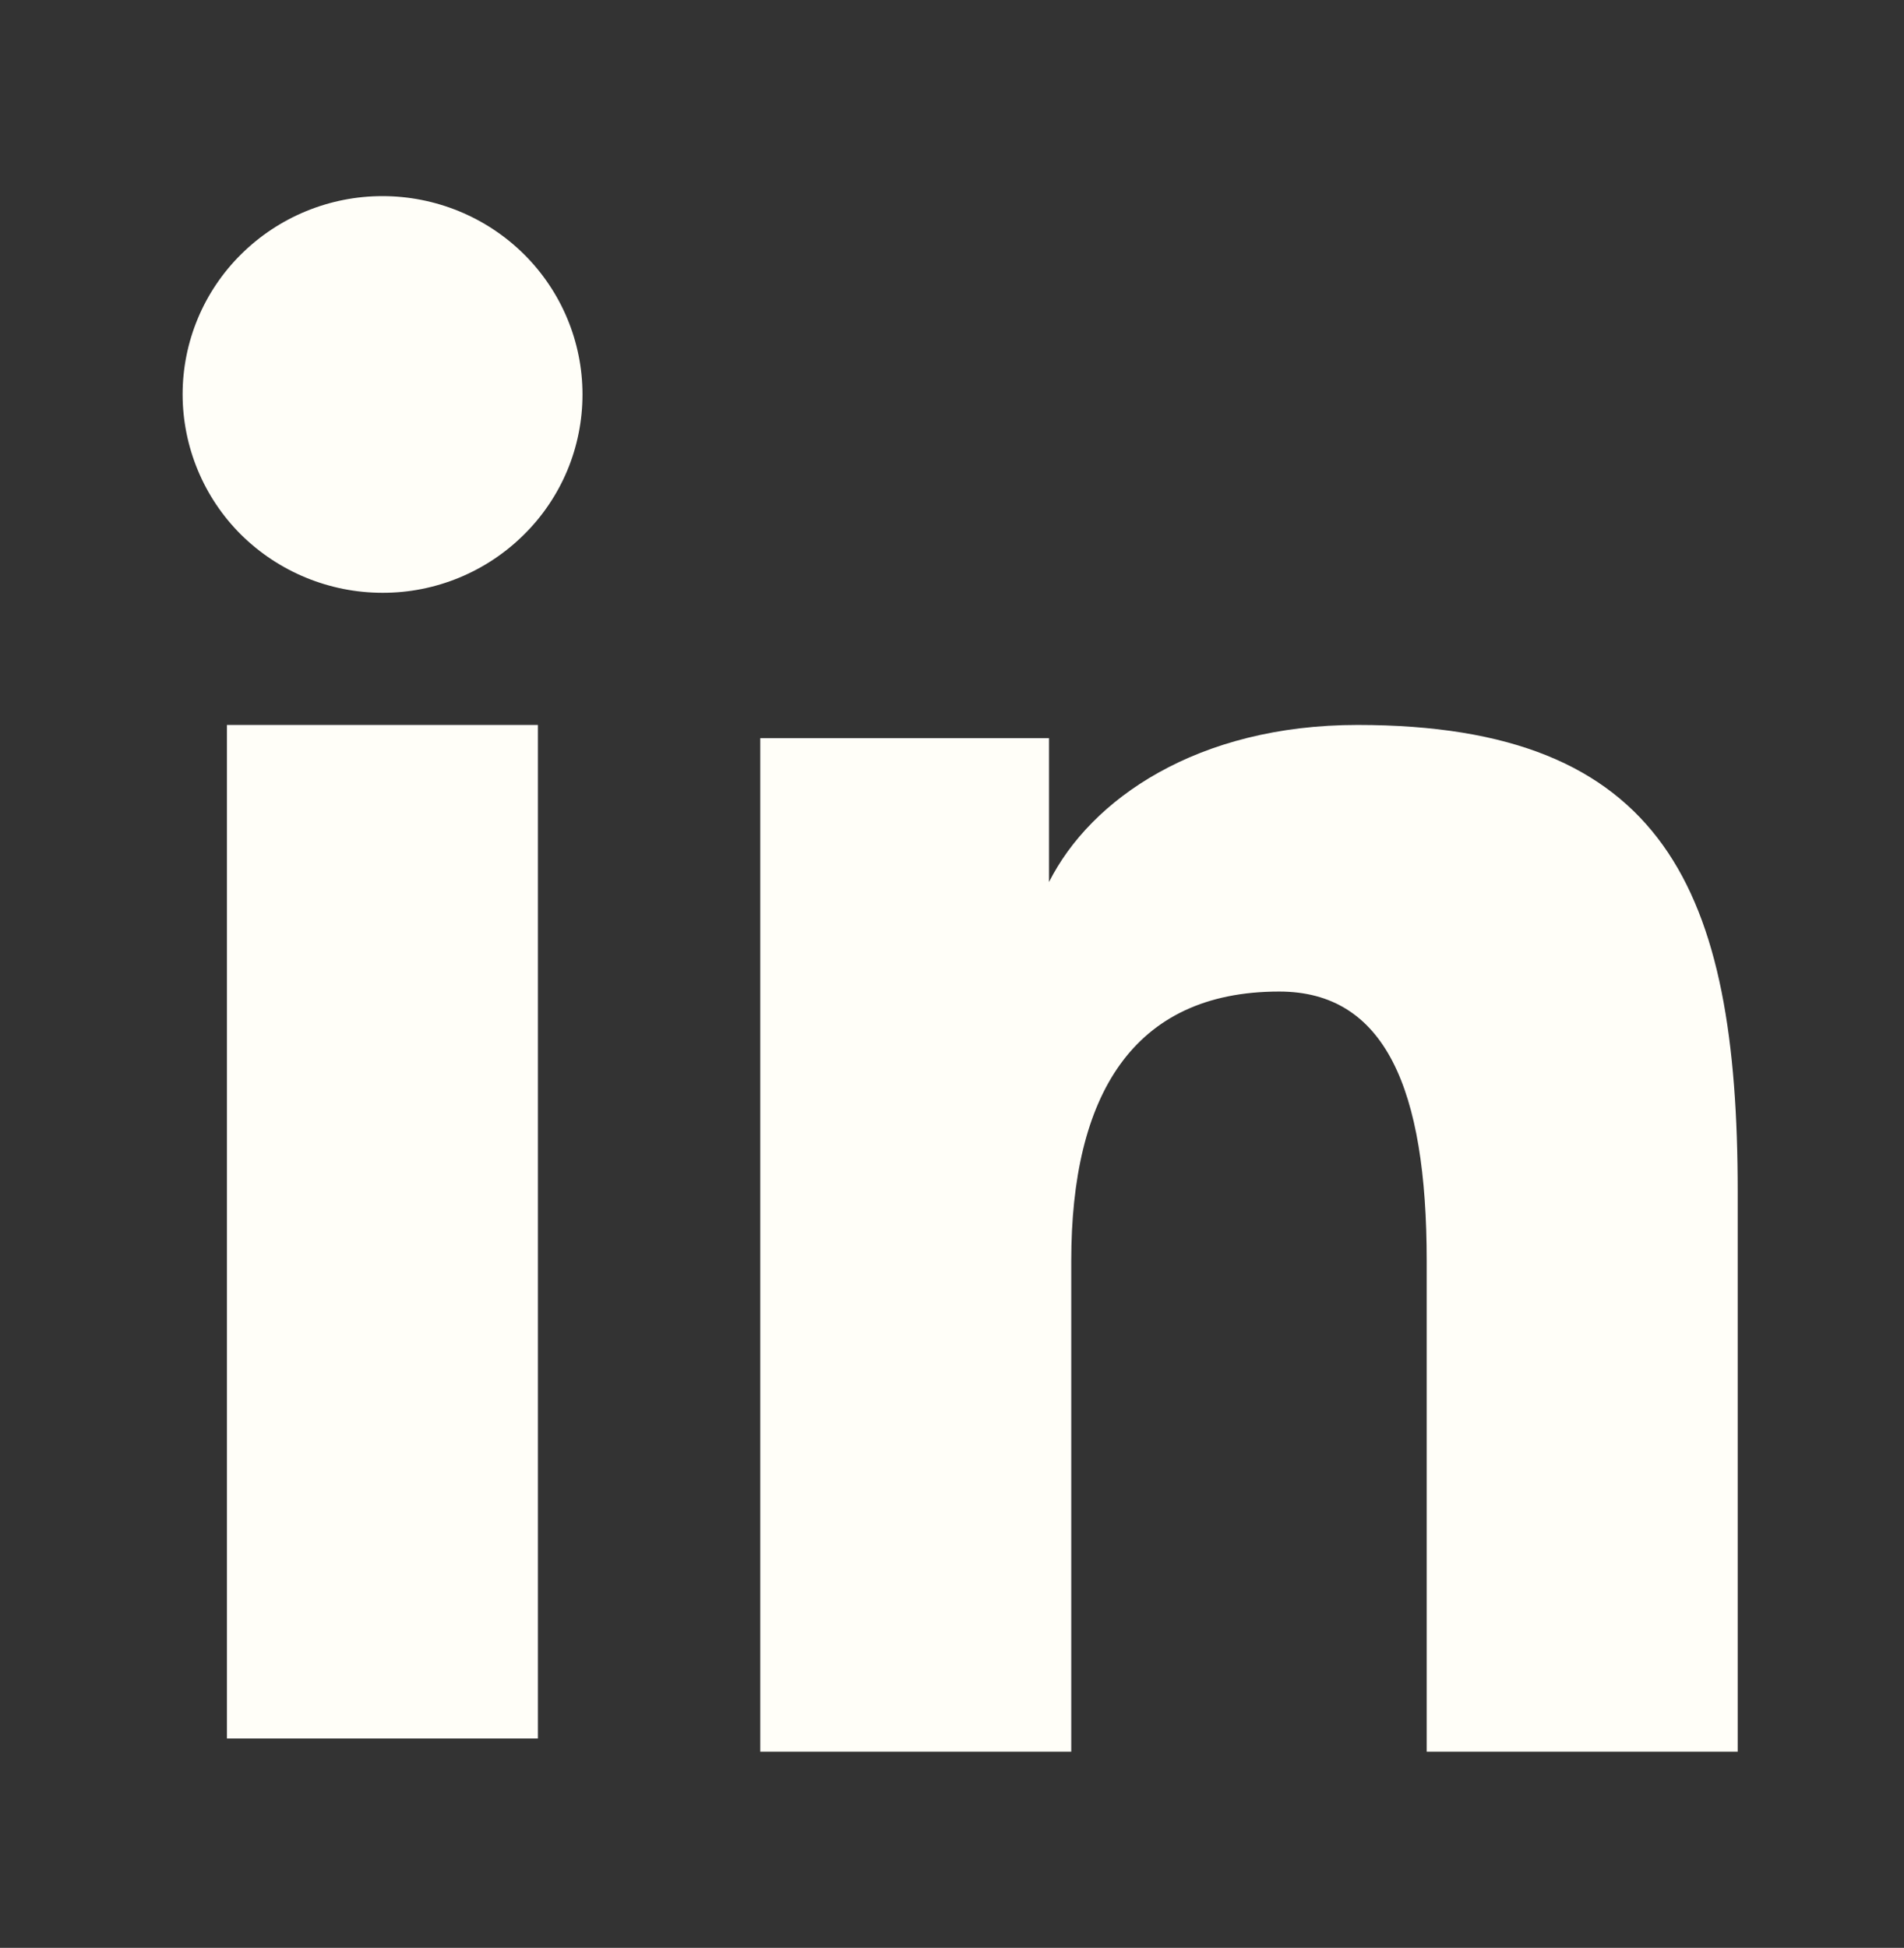
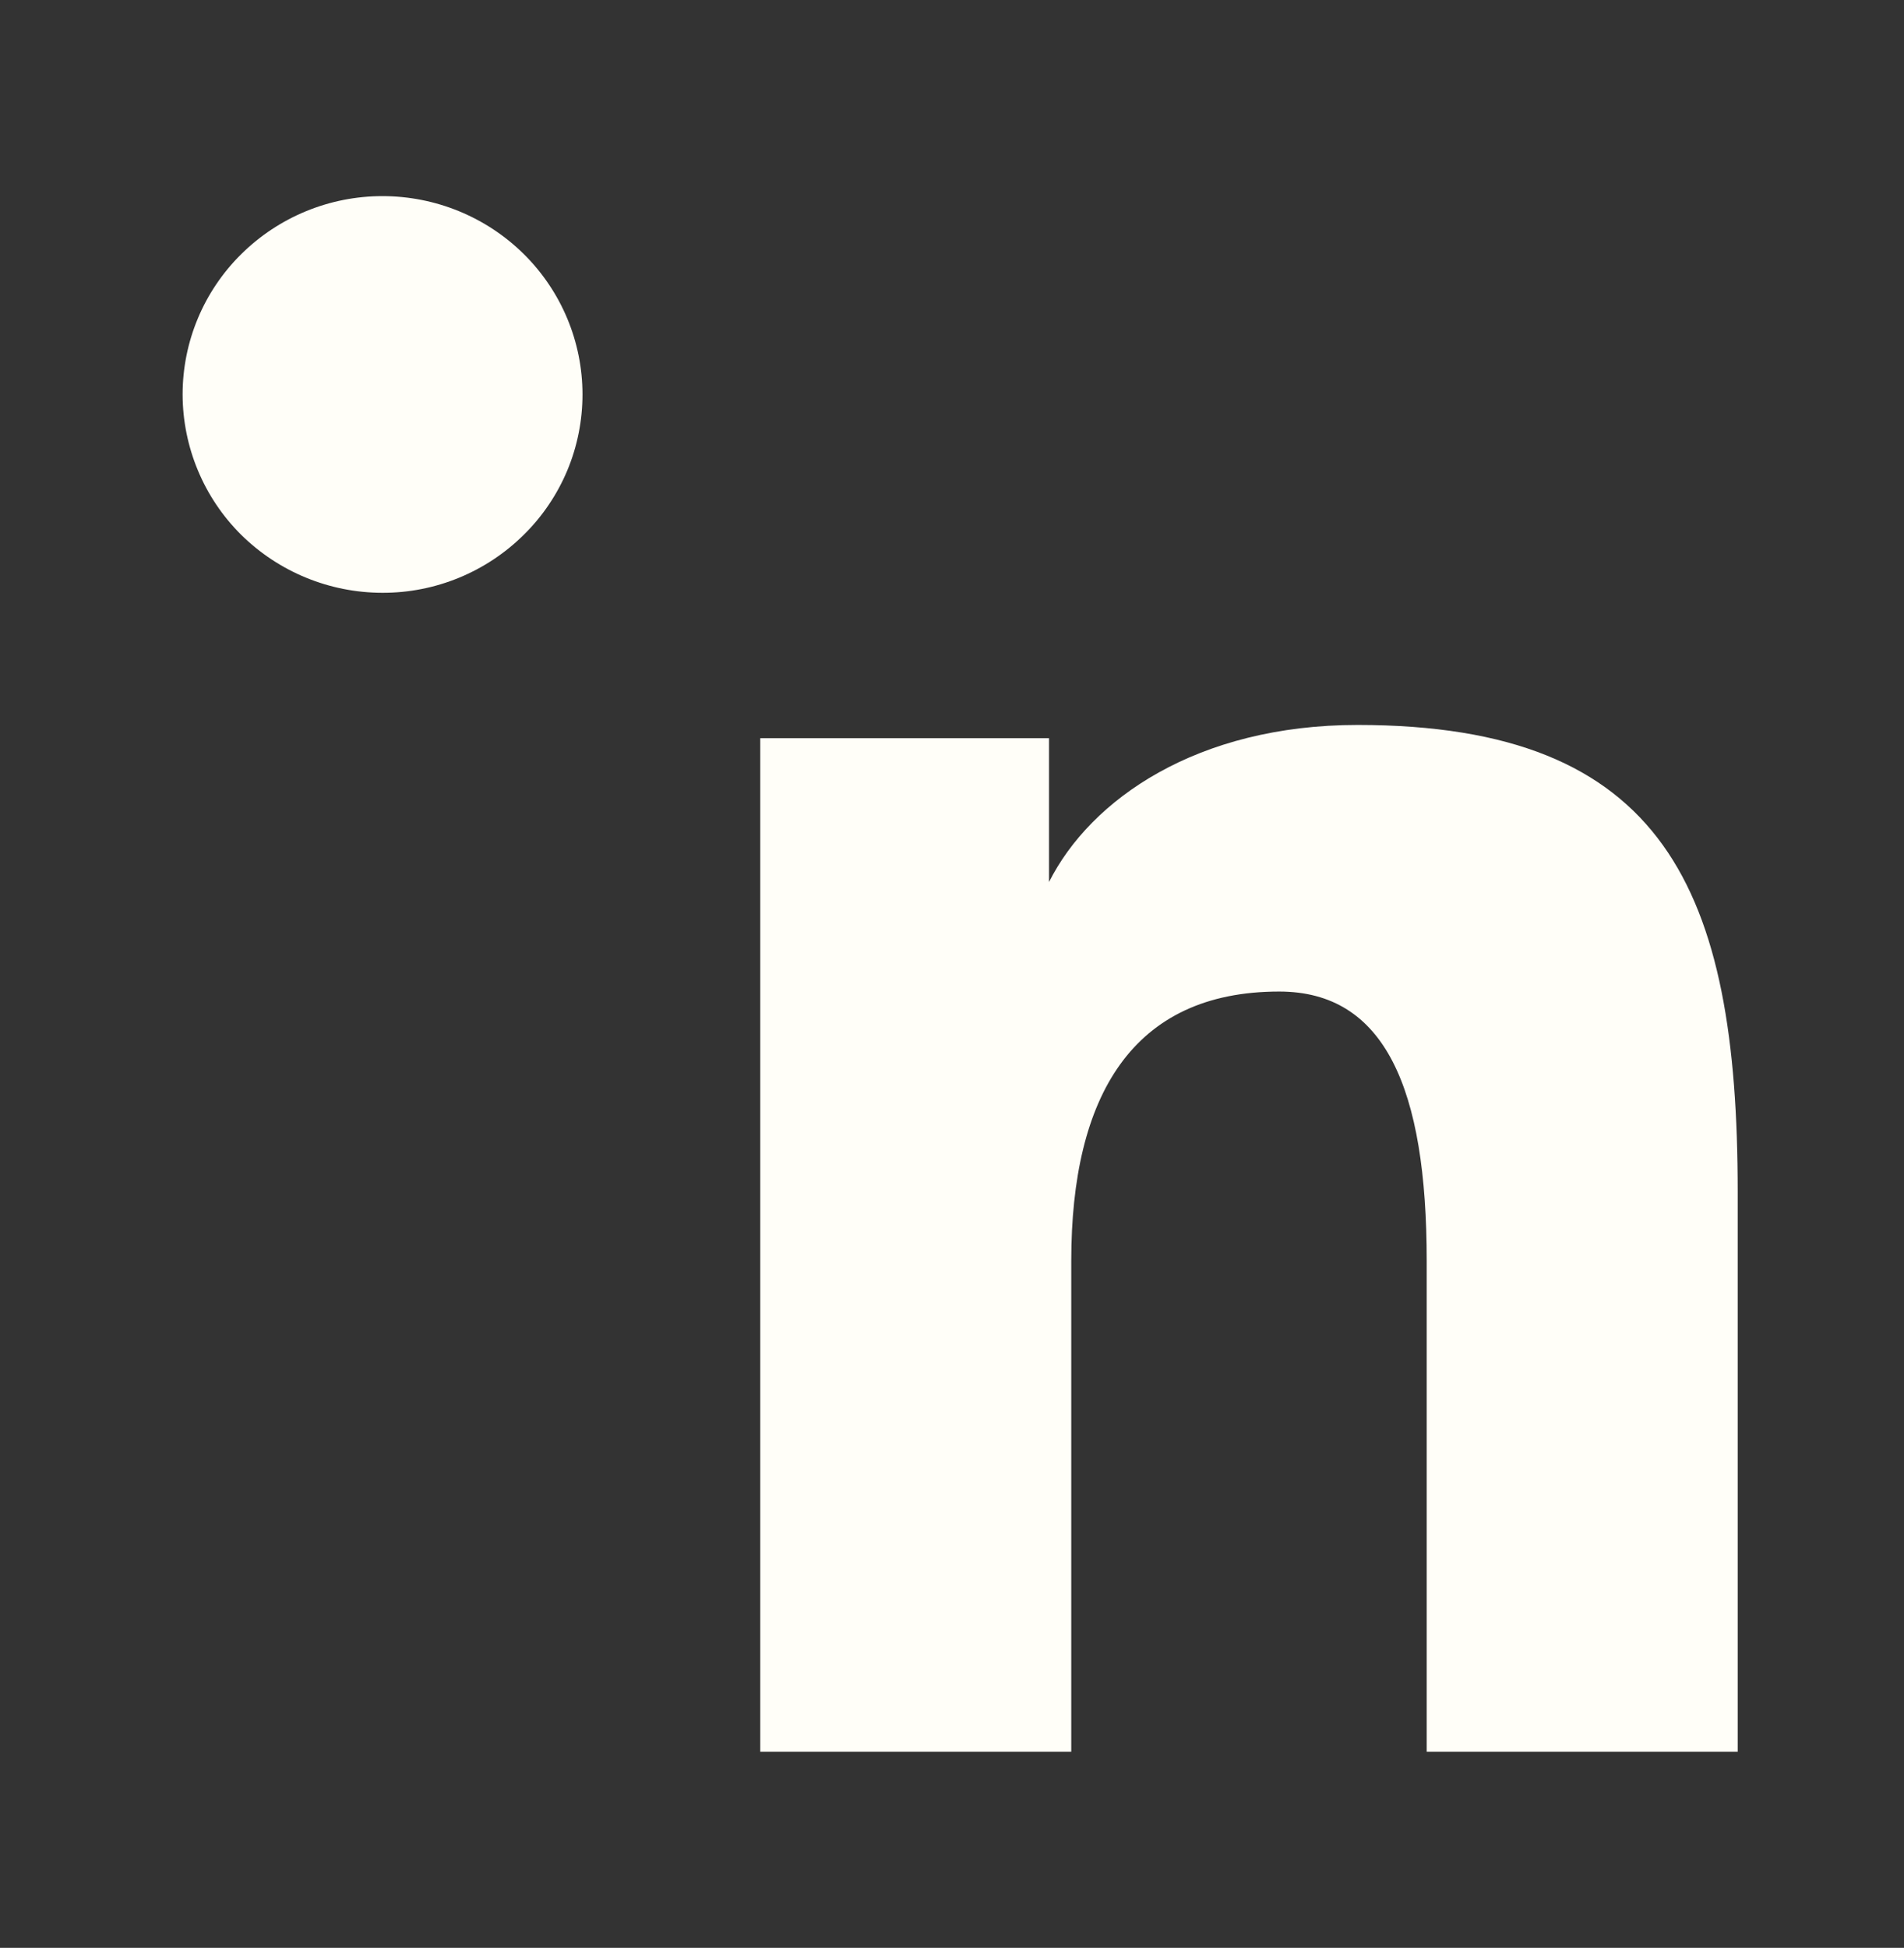
<svg xmlns="http://www.w3.org/2000/svg" width="44" height="45" viewBox="0 0 44 45" fill="none">
  <rect x="0" y="0" width="44" height="45" fill="#333333" stroke="none" />
-   <path fill-rule="evenodd" clip-rule="evenodd" d="M17.569 17.053H24.242V20.377C25.204 18.465 27.669 16.748 31.372 16.748C38.472 16.748 40.157 20.553 40.157 27.536V40.468H32.97V29.126C32.97 25.15 32.008 22.907 29.561 22.907C26.167 22.907 24.756 25.324 24.756 29.125V40.468H17.569V17.053ZM5.244 40.163H12.431V16.748H5.244V40.163ZM13.461 9.113C13.461 9.715 13.342 10.312 13.11 10.868C12.877 11.424 12.537 11.928 12.108 12.351C11.239 13.214 10.063 13.698 8.838 13.695C7.615 13.694 6.441 13.212 5.571 12.353C5.144 11.928 4.804 11.423 4.573 10.867C4.341 10.311 4.221 9.715 4.22 9.113C4.22 7.896 4.705 6.732 5.573 5.873C6.442 5.013 7.616 4.53 8.839 4.531C10.065 4.531 11.24 5.014 12.108 5.873C12.974 6.732 13.461 7.896 13.461 9.113Z" fill="#FFFEF8" />
+   <path fill-rule="evenodd" clip-rule="evenodd" d="M17.569 17.053H24.242V20.377C25.204 18.465 27.669 16.748 31.372 16.748C38.472 16.748 40.157 20.553 40.157 27.536V40.468H32.97V29.126C32.97 25.15 32.008 22.907 29.561 22.907C26.167 22.907 24.756 25.324 24.756 29.125V40.468H17.569V17.053ZM5.244 40.163H12.431V16.748V40.163ZM13.461 9.113C13.461 9.715 13.342 10.312 13.11 10.868C12.877 11.424 12.537 11.928 12.108 12.351C11.239 13.214 10.063 13.698 8.838 13.695C7.615 13.694 6.441 13.212 5.571 12.353C5.144 11.928 4.804 11.423 4.573 10.867C4.341 10.311 4.221 9.715 4.22 9.113C4.22 7.896 4.705 6.732 5.573 5.873C6.442 5.013 7.616 4.53 8.839 4.531C10.065 4.531 11.24 5.014 12.108 5.873C12.974 6.732 13.461 7.896 13.461 9.113Z" fill="#FFFEF8" />
</svg>